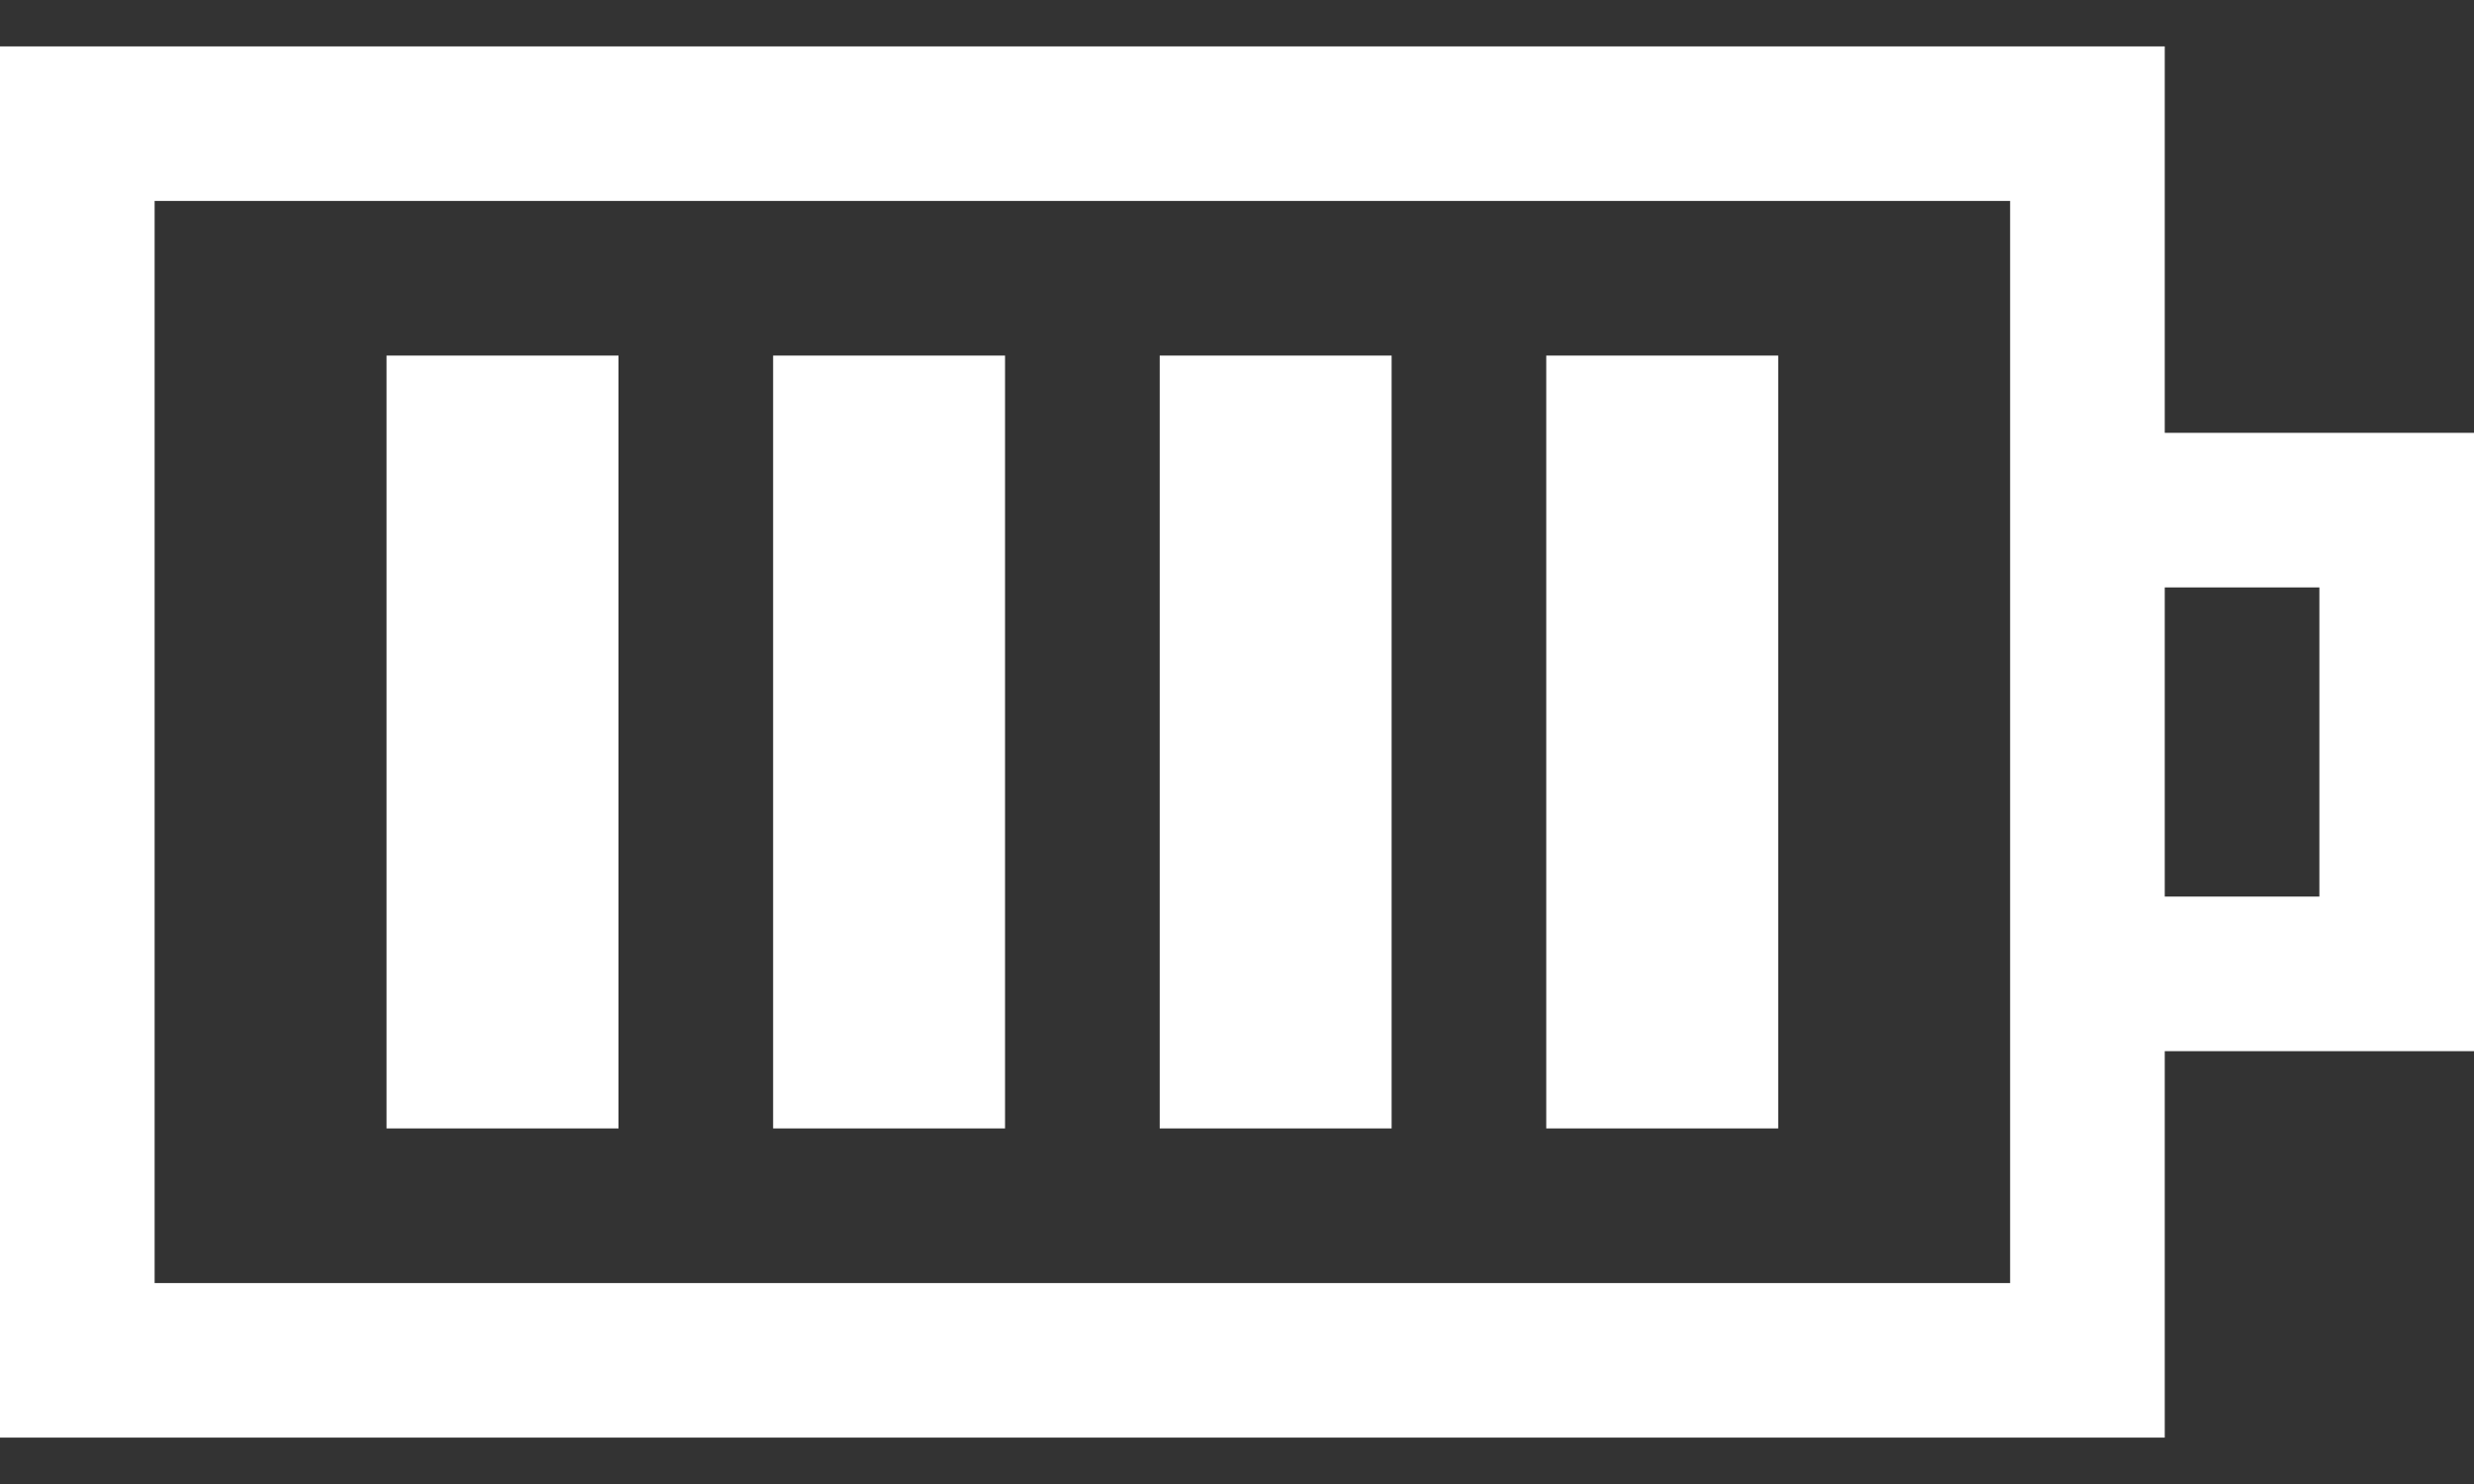
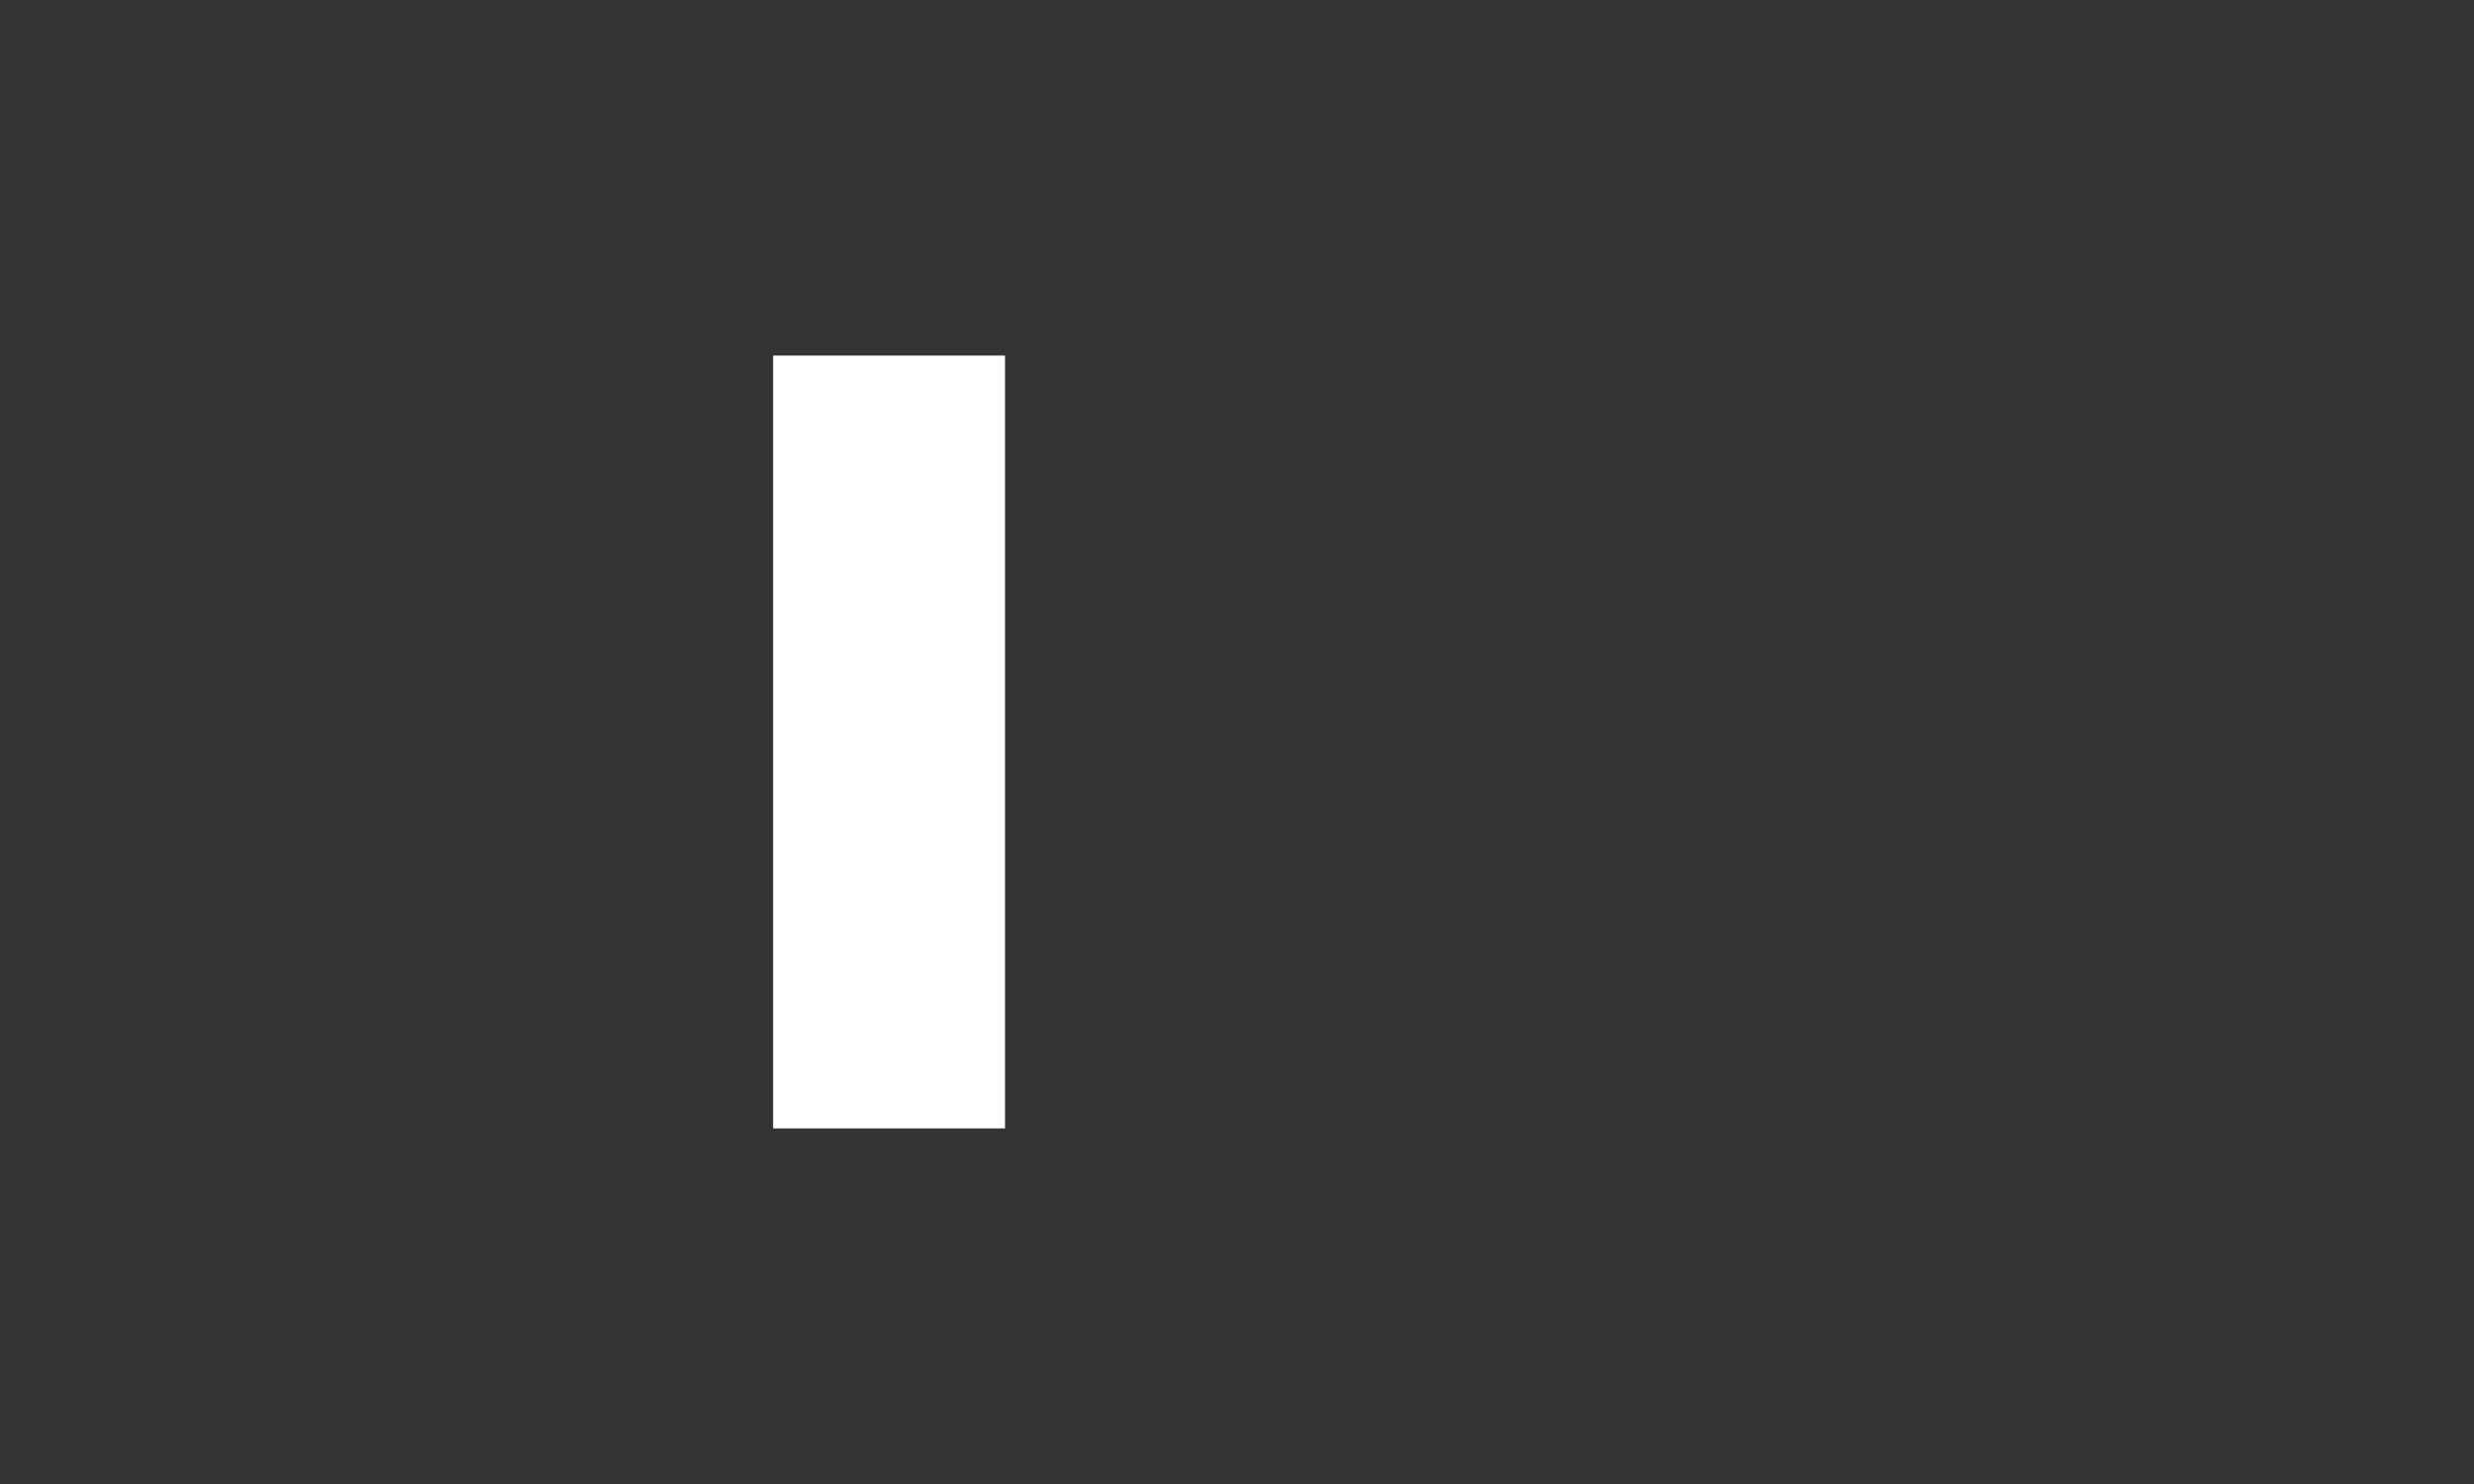
<svg xmlns="http://www.w3.org/2000/svg" width="50" height="30" viewBox="0 0 50 30" fill="none">
  <rect x="0" y="0" width="50" height="30" fill="#333333" stroke="none" />
-   <path d="M43.75 29.062H0V0.938H43.75V29.062ZM3.125 25.938H40.625V4.062H3.125V25.938Z" fill="white" />
-   <path d="M50 21.25H42.188V18.125H46.875V11.875H42.188V8.75H50V21.25Z" fill="white" />
-   <path d="M7.812 7.188H12.5V22.812H7.812V7.188Z" fill="white" />
  <path d="M15.625 7.188H20.312V22.812H15.625V7.188Z" fill="white" />
-   <path d="M23.438 7.188H28.125V22.812H23.438V7.188Z" fill="white" />
-   <path d="M31.25 7.188H35.938V22.812H31.25V7.188Z" fill="white" />
</svg>